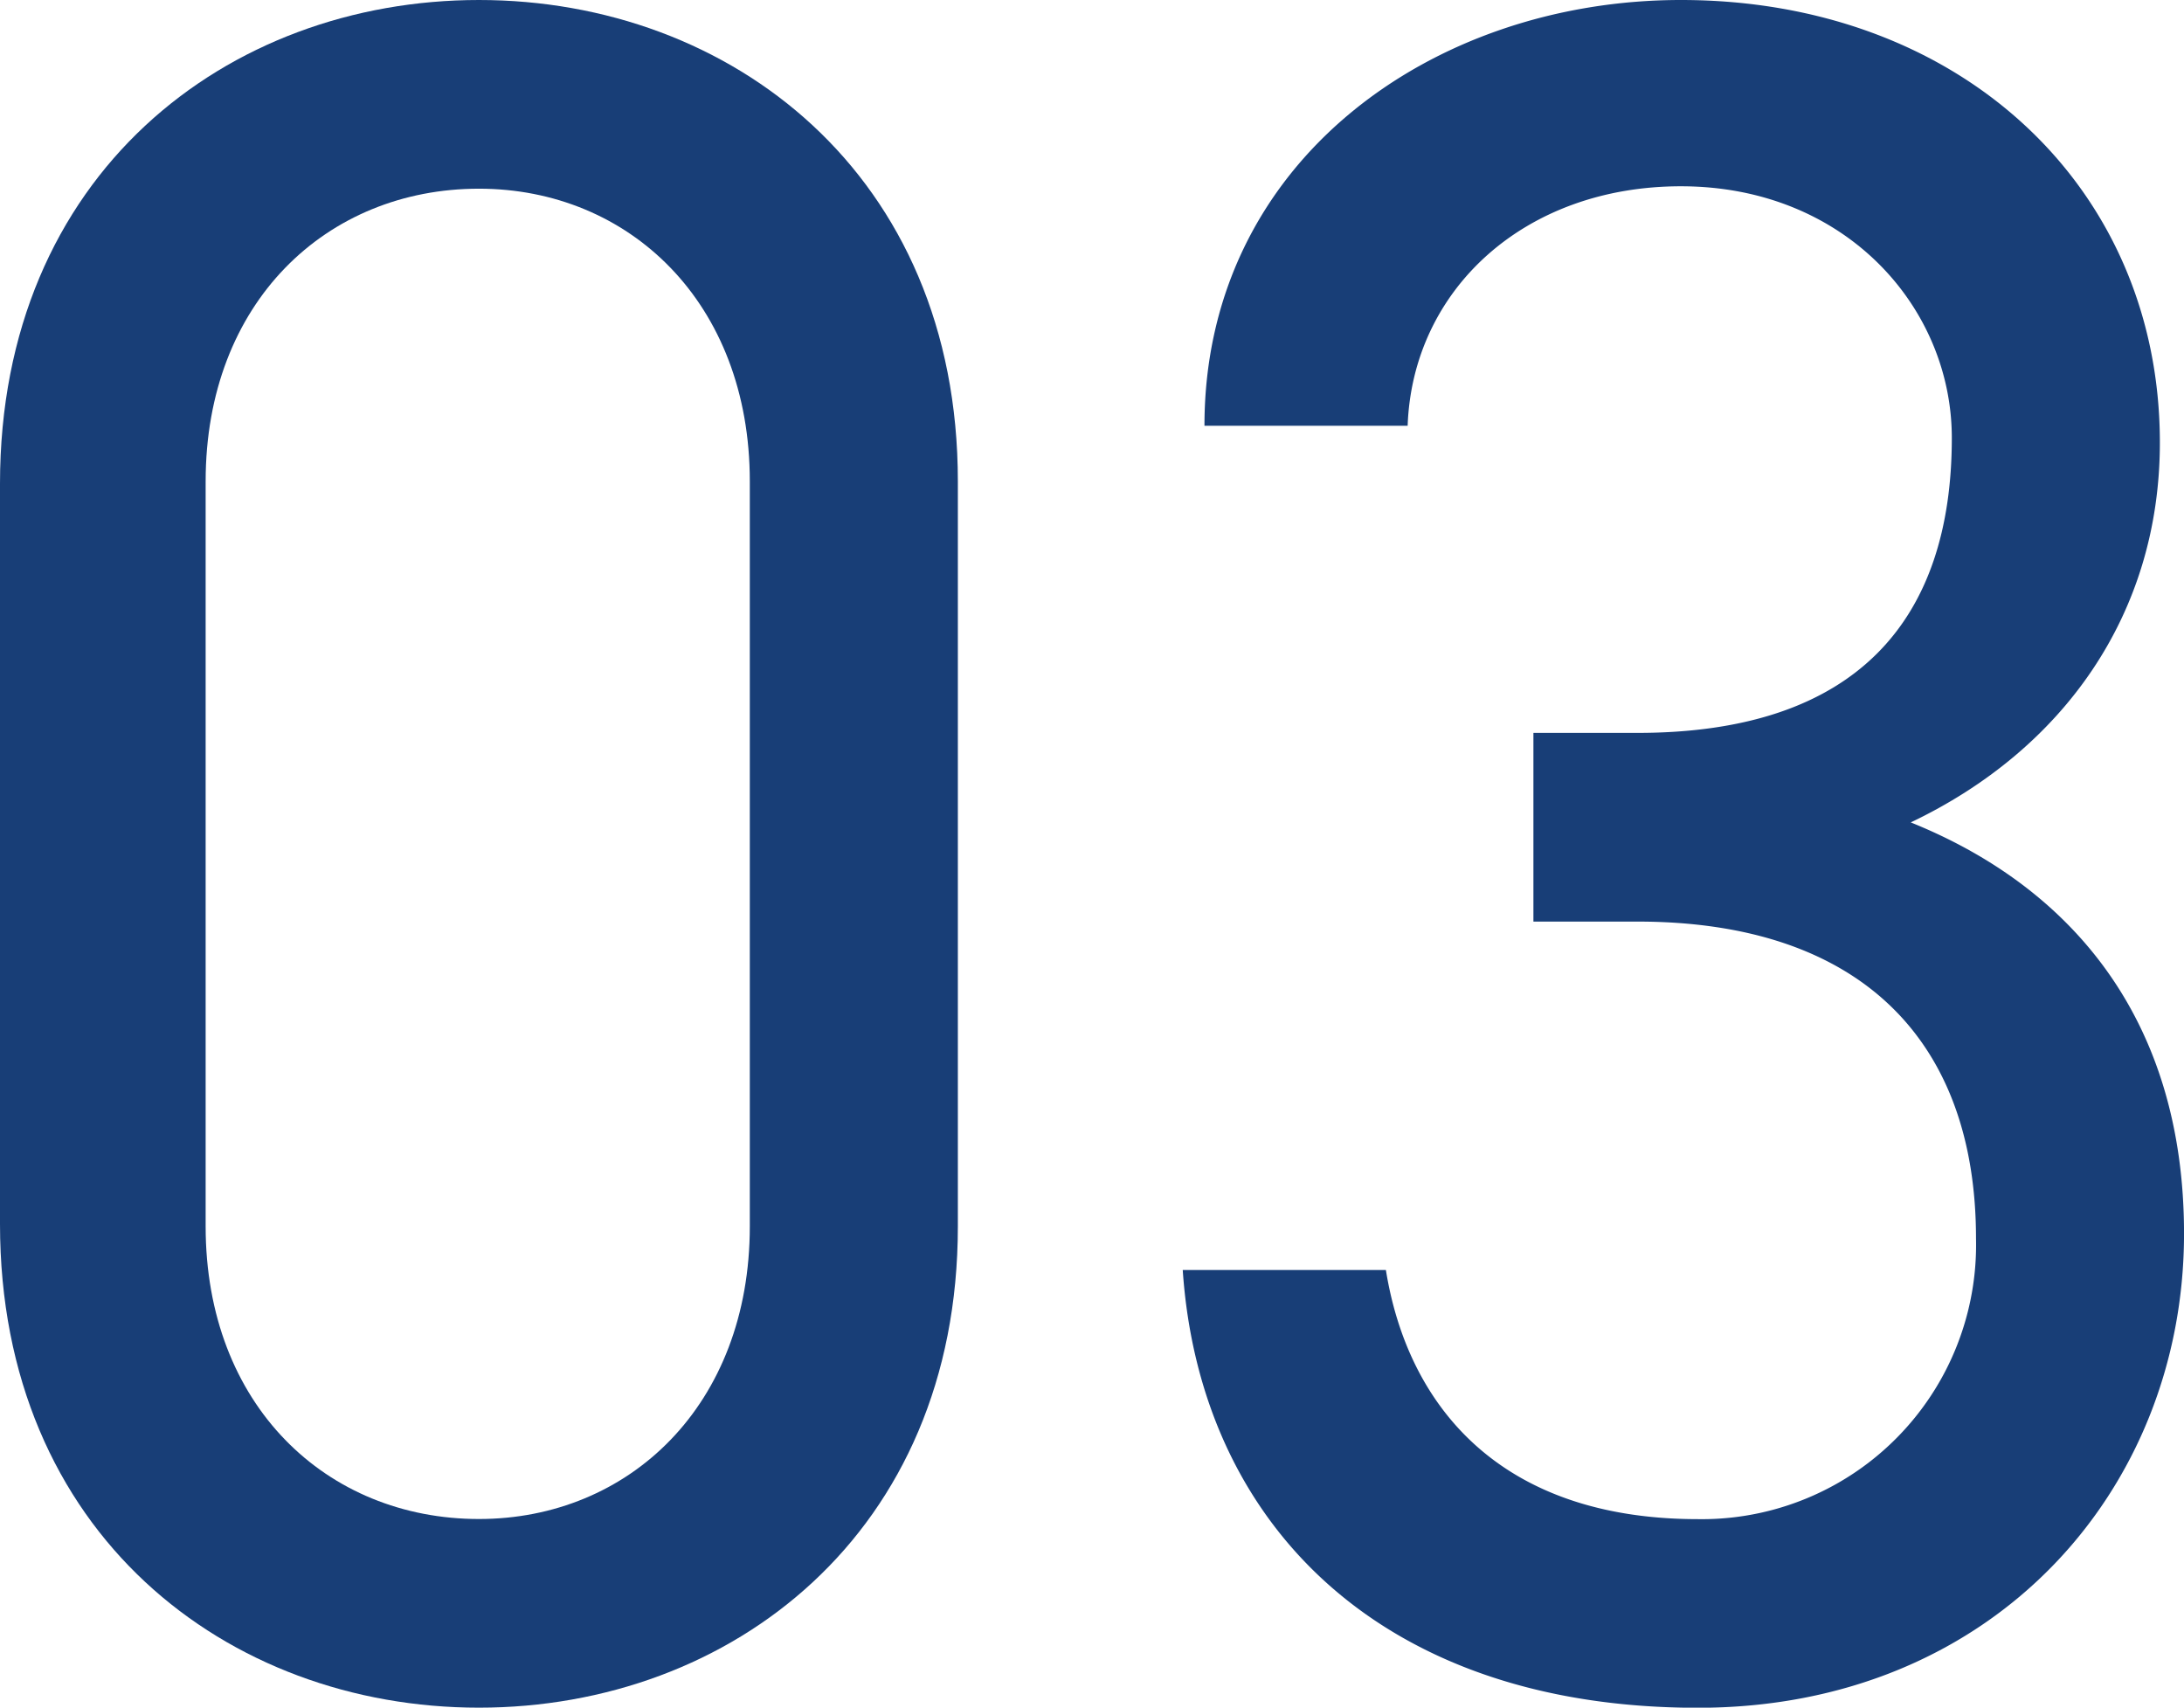
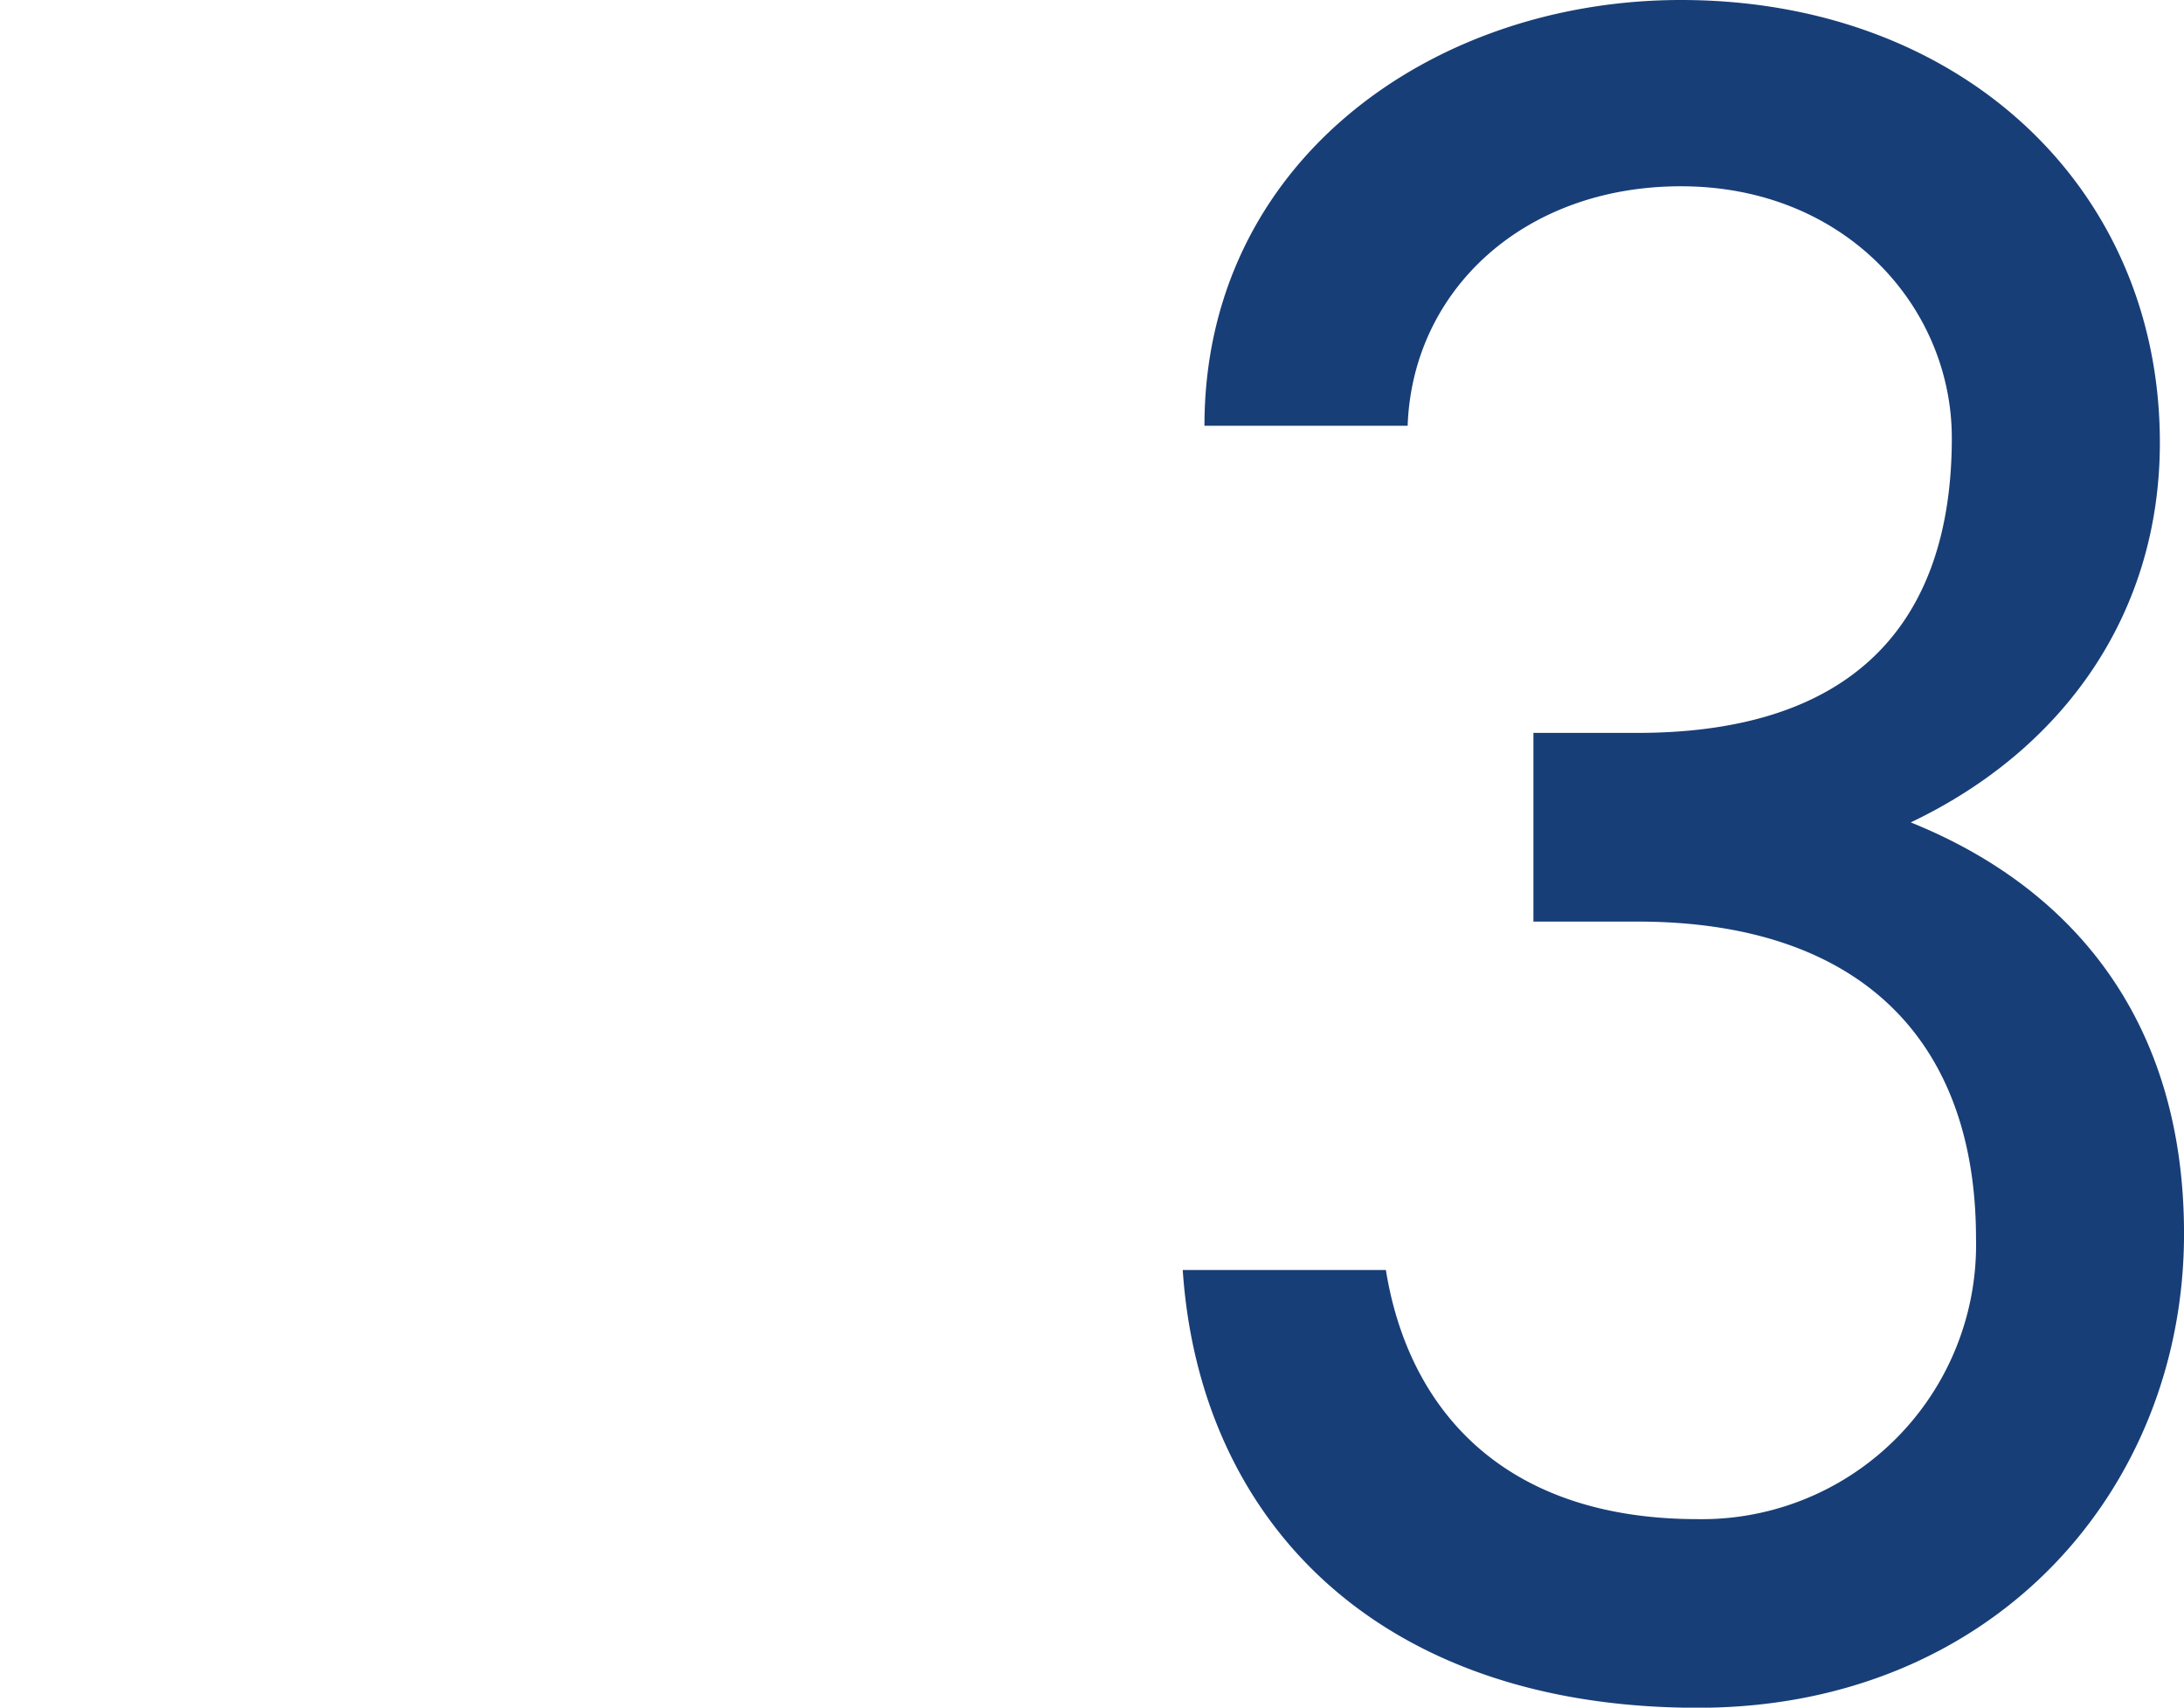
<svg xmlns="http://www.w3.org/2000/svg" width="80.715" height="63.106" viewBox="0 0 80.715 63.106">
  <defs>
    <clipPath id="a">
      <rect width="80.715" height="63.106" transform="translate(0 0)" fill="#183e77" />
    </clipPath>
  </defs>
  <g transform="translate(0 0)">
    <g clip-path="url(#a)">
-       <path d="M35.4,45.32c0,11.351-8.4,17.787-17.7,17.787S0,56.671,0,45.23V17.877C0,6.436,8.4,0,17.7,0S35.4,6.436,35.4,17.788ZM17.7,6.973c-5.631,0-10.1,4.2-10.1,10.815V45.32c0,6.614,4.47,10.815,10.1,10.815,5.542,0,10.011-4.2,10.011-10.815V17.788c0-6.614-4.469-10.815-10.011-10.815" fill="#183e77" />
      <path d="M56.671,27.084h3.843c8.135,0,11.62-4.2,11.62-10.9,0-4.826-3.932-9.3-10.011-9.3-5.81,0-9.921,3.844-10.1,8.849H44.514C44.514,5.989,52.917,0,62.123,0c10.28,0,17.7,6.883,17.7,16.357,0,6.347-3.576,11.353-9.207,14.035,5.989,2.413,10.1,7.329,10.1,15.2,0,9.475-7.061,17.519-17.966,17.519-11.8,0-18.413-6.882-19.039-16.178h7.508c.805,5.006,4.2,9.207,11.531,9.207A10.135,10.135,0,0,0,73.028,45.766c0-7.329-4.29-11.709-12.514-11.709H56.671Z" fill="#183e77" />
    </g>
  </g>
</svg>